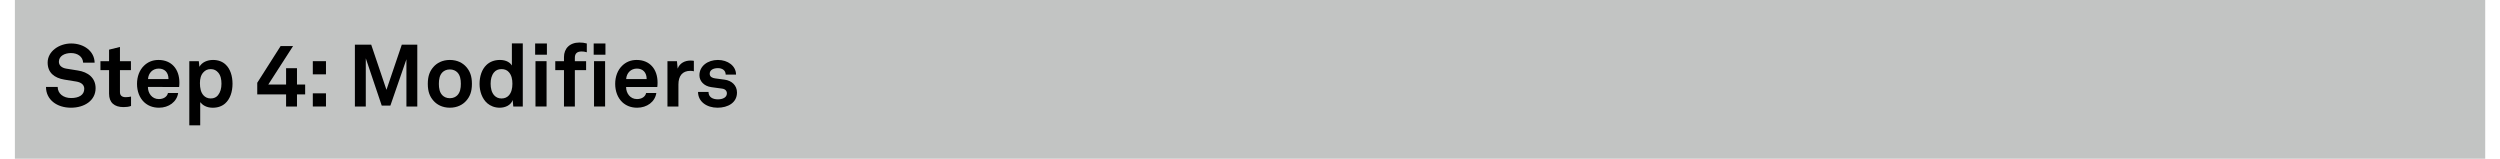
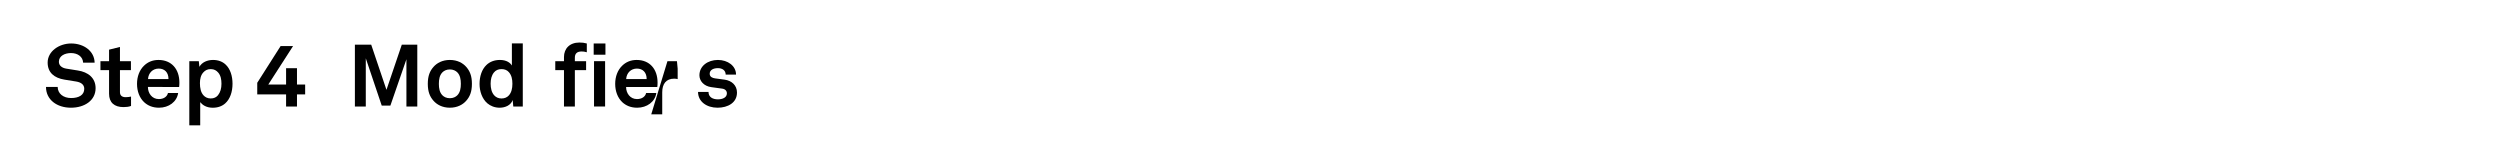
<svg xmlns="http://www.w3.org/2000/svg" viewBox="0 0 528.96 33.603" height="0.35in" width="5.51in" xml:space="preserve" id="svg2" version="1.1" preserveAspectRatio="xMinYMin">
  <defs id="defs6" />
  <g transform="scale(1.333)" id="g10">
    <g id="g12">
-       <path id="path14" style="fill:#c2c4c3;fill-opacity:1;fill-rule:nonzero;stroke:none" d="M 2.363,0 H 394.508 V 25.199 H 2.363 Z" />
      <path id="path16" style="fill:#000000;fill-opacity:1;fill-rule:nonzero;stroke:none" d="m 7.301,13.805 h 1.855 c 0.012,1.066 0.91,1.758 2.129,1.758 1.219,0 2.09,-0.469 2.09,-1.469 0,-0.703 -0.582,-1.035 -1.262,-1.149 L 10.234,12.641 C 8.613,12.379 7.563,11.523 7.563,9.93 c 0,-1.77 1.8,-3.028 3.738,-3.028 2.031,0 3.691,1.231 3.719,3.043 H 13.195 C 13.152,9.004 12.336,8.422 11.27,8.422 c -0.993,0 -1.922,0.457 -1.922,1.383 0,0.597 0.484,0.984 1.191,1.093 l 1.824,0.293 c 1.606,0.247 2.813,1.161 2.813,2.809 0,1.949 -1.758,3.098 -3.918,3.098 -2.227,0 -3.957,-1.274 -3.957,-3.293 z" />
      <path id="path18" style="fill:#000000;fill-opacity:1;fill-rule:nonzero;stroke:none" d="M 17.313,14.883 V 11.137 H 15.945 V 9.711 h 1.368 V 7.883 l 1.73,-0.43 v 2.258 h 1.742 v 1.426 h -1.742 v 3.5 c 0,0.554 0.359,0.789 0.914,0.789 0.359,0 0.621,-0.043 0.844,-0.098 V 16.82 C 20.426,16.961 20.012,17 19.598,17 18.145,17 17.313,16.27 17.313,14.883 Z" />
      <path id="path20" style="fill:#000000;fill-opacity:1;fill-rule:nonzero;stroke:none" d="m 22.871,16.215 c -0.73,-0.695 -1.121,-1.731 -1.121,-2.906 0,-1.149 0.391,-2.188 1.109,-2.879 0.551,-0.539 1.301,-0.914 2.297,-0.914 2.074,0 3.321,1.453 3.321,3.597 0,0.278 -0.016,0.528 -0.043,0.692 H 23.48 c 0,0.984 0.637,1.922 1.731,1.922 0.789,0 1.328,-0.399 1.453,-0.969 h 1.617 c -0.207,1.414 -1.492,2.34 -3.043,2.34 -1.023,0 -1.785,-0.344 -2.367,-0.883 z m 3.875,-3.668 c 0,-1.067 -0.621,-1.66 -1.551,-1.66 -0.941,0 -1.632,0.676 -1.699,1.66 z" />
      <path id="path22" style="fill:#000000;fill-opacity:1;fill-rule:nonzero;stroke:none" d="m 30.051,9.711 h 1.508 l 0.093,0.898 c 0.403,-0.734 1.274,-1.093 2.161,-1.093 0.828,0 1.496,0.265 1.976,0.707 0.777,0.703 1.121,1.867 1.121,3.07 0,1.289 -0.387,2.437 -1.172,3.129 -0.484,0.43 -1.152,0.68 -1.965,0.68 -1.039,0 -1.648,-0.457 -1.992,-0.887 v 3.68 h -1.73 z m 4.551,5.41 c 0.386,-0.484 0.554,-1.094 0.554,-1.828 0,-0.664 -0.113,-1.301 -0.515,-1.77 -0.289,-0.332 -0.633,-0.554 -1.188,-0.554 -0.527,0 -0.871,0.191 -1.176,0.523 -0.402,0.43 -0.539,1.051 -0.539,1.703 0,0.774 0.137,1.469 0.567,1.938 0.261,0.289 0.636,0.496 1.148,0.496 0.524,0.004 0.899,-0.203 1.149,-0.508 z" />
      <path id="path24" style="fill:#000000;fill-opacity:1;fill-rule:nonzero;stroke:none" d="m 45.414,14.98 h -4.578 v -1.839 l 3.707,-5.825 h 1.977 l -3.93,6.102 h 2.824 v -2.59 h 1.731 v 2.59 h 1.296 v 1.562 h -1.296 v 1.926 h -1.731 z" />
-       <path id="path26" style="fill:#000000;fill-opacity:1;fill-rule:nonzero;stroke:none" d="m 51.746,9.711 v 2.09 h -2.09 v -2.09 z m 0,5.105 v 2.09 h -2.09 v -2.09 z" />
      <path id="path28" style="fill:#000000;fill-opacity:1;fill-rule:nonzero;stroke:none" d="m 66.242,7.094 v 9.812 h -1.726 v -7.5 l -2.547,7.36 H 60.598 L 58.066,9.254 v 7.652 h -1.73 V 7.094 h 2.59 l 2.422,7.168 2.433,-7.168 z" />
      <path id="path30" style="fill:#000000;fill-opacity:1;fill-rule:nonzero;stroke:none" d="m 68.824,16.004 c -0.582,-0.649 -0.914,-1.438 -0.914,-2.695 0,-1.262 0.332,-2.051 0.914,-2.7 0.512,-0.582 1.371,-1.093 2.586,-1.093 1.219,0 2.078,0.511 2.59,1.093 0.582,0.653 0.914,1.438 0.914,2.7 0,1.257 -0.332,2.046 -0.914,2.695 -0.512,0.582 -1.371,1.094 -2.59,1.094 -1.215,0 -2.074,-0.512 -2.586,-1.094 z m 3.766,-0.871 c 0.453,-0.457 0.566,-1.121 0.566,-1.824 0,-0.707 -0.113,-1.371 -0.566,-1.829 -0.25,-0.25 -0.641,-0.457 -1.18,-0.457 -0.539,0 -0.926,0.207 -1.176,0.457 -0.453,0.458 -0.566,1.122 -0.566,1.829 0,0.703 0.113,1.367 0.566,1.824 0.25,0.25 0.637,0.457 1.176,0.457 0.539,0 0.93,-0.207 1.18,-0.457 z" />
      <path id="path32" style="fill:#000000;fill-opacity:1;fill-rule:nonzero;stroke:none" d="m 77.355,16.395 c -0.828,-0.723 -1.23,-1.899 -1.23,-3.075 0,-1.218 0.371,-2.308 1.078,-2.988 0.539,-0.527 1.274,-0.816 2.16,-0.816 1.039,0 1.645,0.457 1.895,0.886 V 6.887 h 1.73 V 16.906 H 81.48 l -0.097,-1.027 c -0.278,0.82 -1.176,1.219 -2.063,1.219 -0.789,0 -1.465,-0.278 -1.965,-0.703 z m 3.418,-1.247 c 0.415,-0.457 0.567,-1.109 0.567,-1.855 0,-0.719 -0.137,-1.344 -0.539,-1.813 -0.278,-0.332 -0.664,-0.511 -1.192,-0.511 -0.539,0 -0.925,0.195 -1.203,0.539 -0.386,0.484 -0.523,1.094 -0.523,1.785 0,0.691 0.152,1.383 0.566,1.84 0.278,0.305 0.649,0.5 1.16,0.5 0.516,0 0.903,-0.195 1.164,-0.485 z" />
-       <path id="path34" style="fill:#000000;fill-opacity:1;fill-rule:nonzero;stroke:none" d="M 86.816,6.902 V 8.684 H 84.949 V 6.902 Z m -0.054,2.809 v 7.195 H 85.004 V 9.711 Z" />
      <path id="path36" style="fill:#000000;fill-opacity:1;fill-rule:nonzero;stroke:none" d="M 89.527,11.137 H 88.145 V 9.711 h 1.382 V 9.047 c 0,-1.328 0.899,-2.297 2.45,-2.297 0.496,0 0.703,0.039 1.175,0.152 V 8.297 C 92.957,8.242 92.695,8.172 92.32,8.172 c -0.718,0 -1.066,0.332 -1.066,0.984 v 0.555 h 1.785 v 1.426 h -1.785 v 5.769 h -1.727 z" />
      <path id="path38" style="fill:#000000;fill-opacity:1;fill-rule:nonzero;stroke:none" d="M 96.109,6.902 V 8.684 H 94.242 V 6.902 Z m -0.054,2.809 v 7.195 H 94.297 V 9.711 Z" />
      <path id="path40" style="fill:#000000;fill-opacity:1;fill-rule:nonzero;stroke:none" d="m 98.777,16.215 c -0.73,-0.695 -1.121,-1.731 -1.121,-2.906 0,-1.149 0.391,-2.188 1.11,-2.879 0.55,-0.539 1.3,-0.914 2.297,-0.914 2.074,0 3.32,1.453 3.32,3.597 0,0.278 -0.016,0.528 -0.043,0.692 h -4.953 c 0,0.984 0.636,1.922 1.73,1.922 0.789,0 1.328,-0.399 1.453,-0.969 h 1.618 c -0.208,1.414 -1.493,2.34 -3.043,2.34 -1.024,0 -1.786,-0.344 -2.368,-0.883 z m 3.875,-3.668 c 0,-1.067 -0.621,-1.66 -1.55,-1.66 -0.942,0 -1.633,0.676 -1.704,1.66 z" />
-       <path id="path42" style="fill:#000000;fill-opacity:1;fill-rule:nonzero;stroke:none" d="m 105.953,9.711 h 1.508 l 0.113,1.187 c 0.332,-0.91 1.188,-1.285 2.031,-1.285 0.18,0 0.36,0.012 0.54,0.043 v 1.66 c -0.137,-0.043 -0.344,-0.07 -0.551,-0.07 -1.289,0 -1.899,0.828 -1.899,2.172 v 3.488 h -1.742 z" />
+       <path id="path42" style="fill:#000000;fill-opacity:1;fill-rule:nonzero;stroke:none" d="m 105.953,9.711 h 1.508 l 0.113,1.187 v 1.66 c -0.137,-0.043 -0.344,-0.07 -0.551,-0.07 -1.289,0 -1.899,0.828 -1.899,2.172 v 3.488 h -1.742 z" />
      <path id="path44" style="fill:#000000;fill-opacity:1;fill-rule:nonzero;stroke:none" d="m 110.809,14.594 h 1.66 c 0,0.801 0.636,1.176 1.492,1.176 0.723,0 1.426,-0.274 1.426,-0.954 0,-0.386 -0.262,-0.679 -0.746,-0.746 l -1.731,-0.238 c -1.191,-0.164 -1.883,-0.992 -1.883,-1.879 0,-1.469 1.317,-2.437 2.938,-2.437 1.562,0 2.875,0.941 2.875,2.324 h -1.645 c 0,-0.664 -0.527,-1.024 -1.23,-1.024 -0.75,0 -1.305,0.305 -1.305,0.887 0,0.512 0.445,0.676 0.832,0.735 l 1.535,0.207 c 1.137,0.152 1.965,0.914 1.965,2.046 0,1.606 -1.437,2.407 -3.086,2.407 -1.742,0 -3.097,-0.981 -3.097,-2.504 z" />
    </g>
  </g>
</svg>